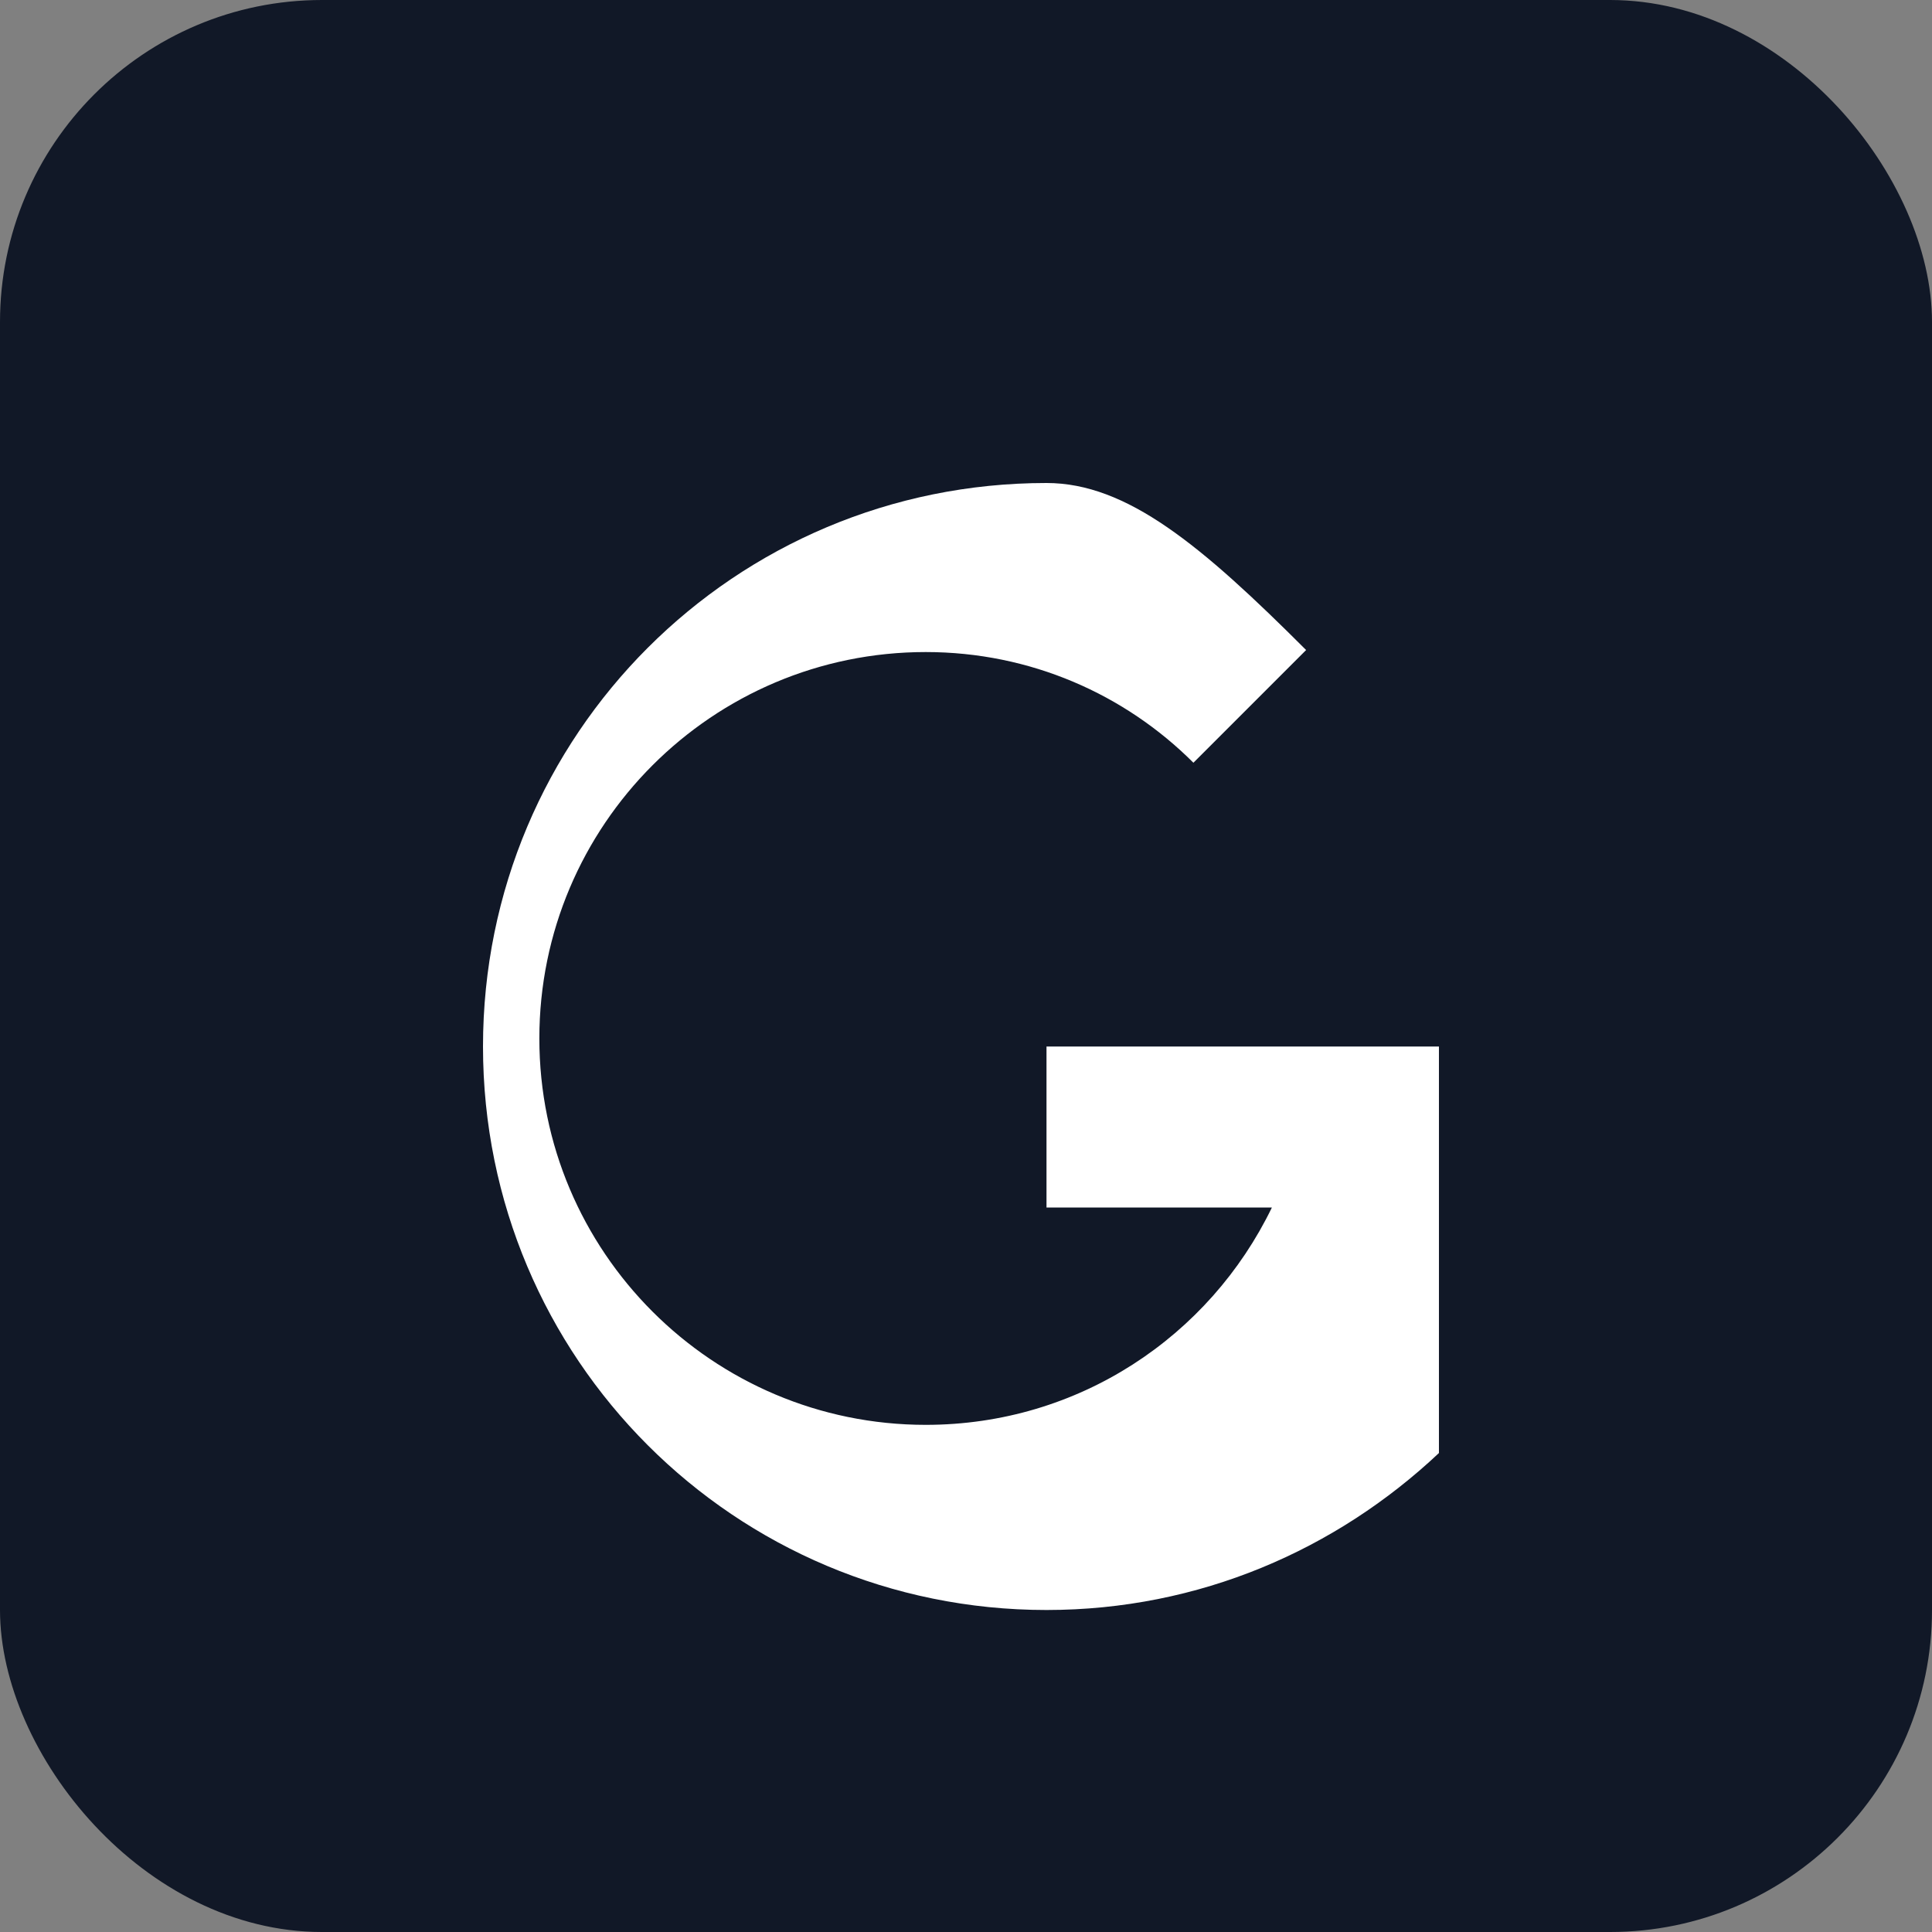
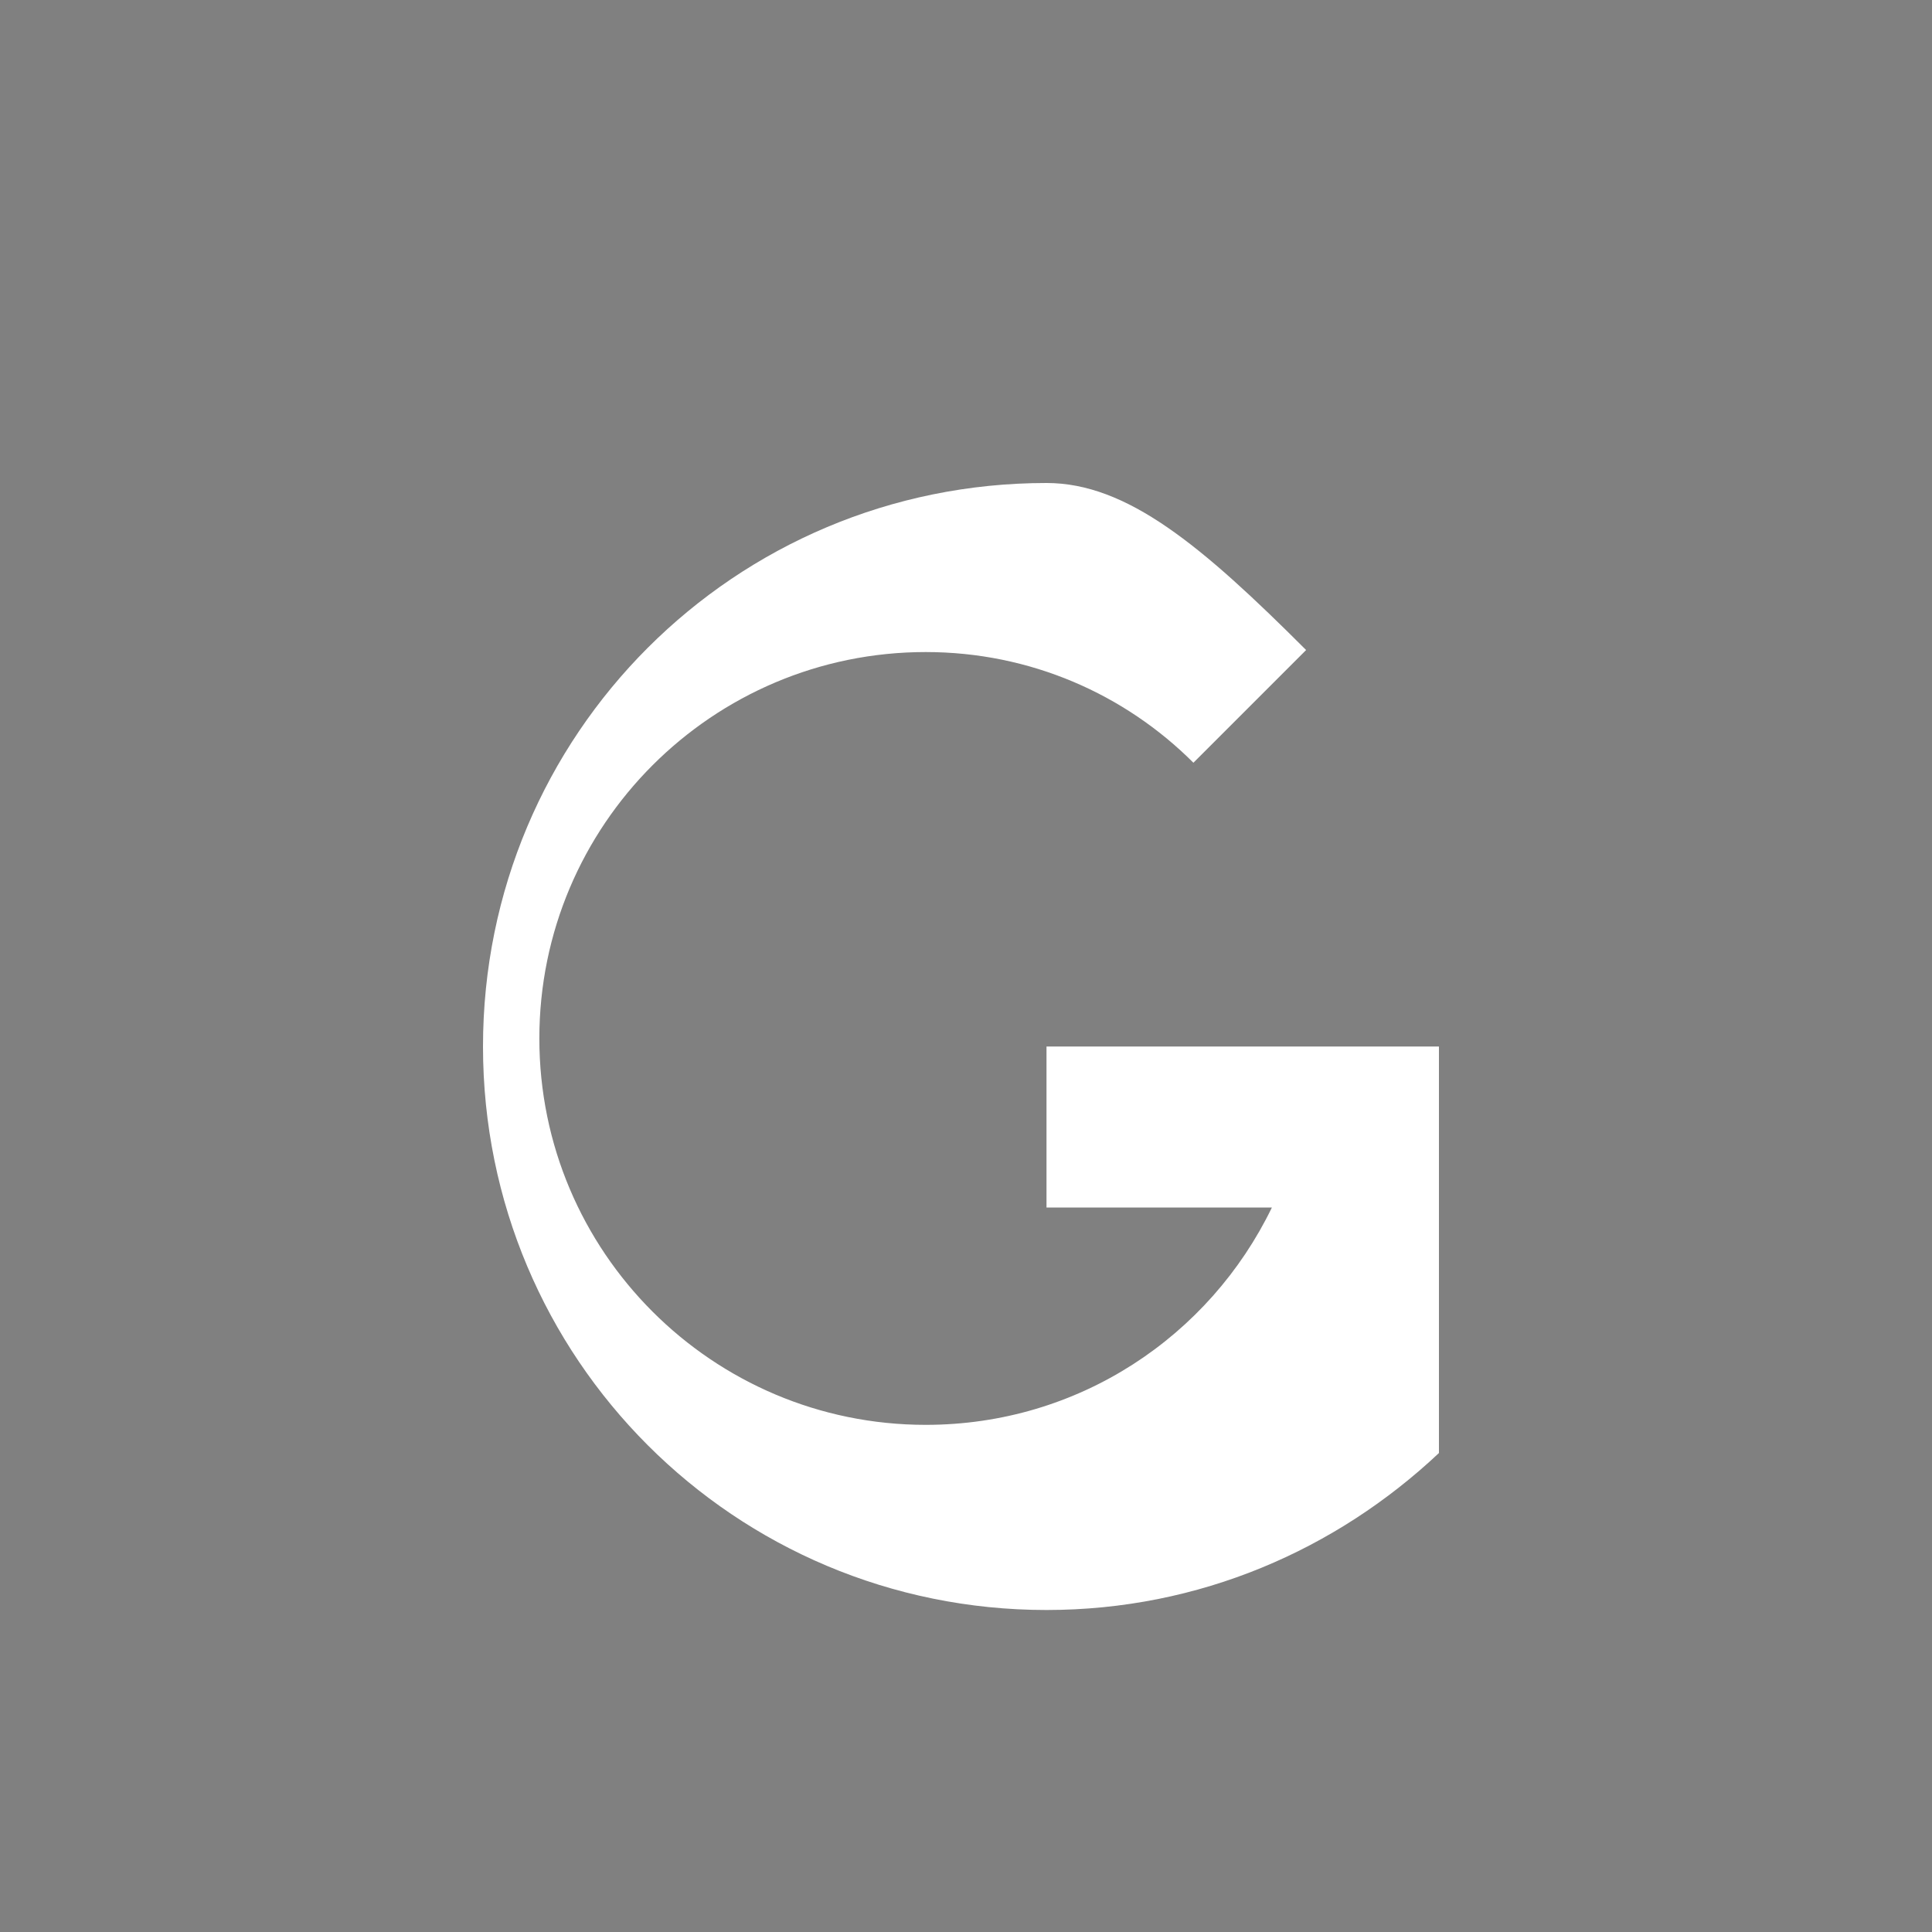
<svg xmlns="http://www.w3.org/2000/svg" viewBox="0 0 96 96">
  <rect x="0" y="0" width="96" height="96" fill="#808080" stroke="none" />
-   <rect width="96" height="96" rx="16" fill="#111827" />
  <path d="M52 24c-15.5 0-28 12.5-28 28s12.5 28 28 28c7.6 0 14.4-3 19.5-7.8V52H52v8h11.2c-3.1 6.4-9.6 10.8-17.2 10.8-10.6 0-19.2-8.6-19.2-19.2S35.4 32.4 46 32.4c5.2 0 9.9 2.1 13.3 5.5l5.6-5.6C59.7 27.1 56 24 52 24z" fill="#ffffff" />
</svg>